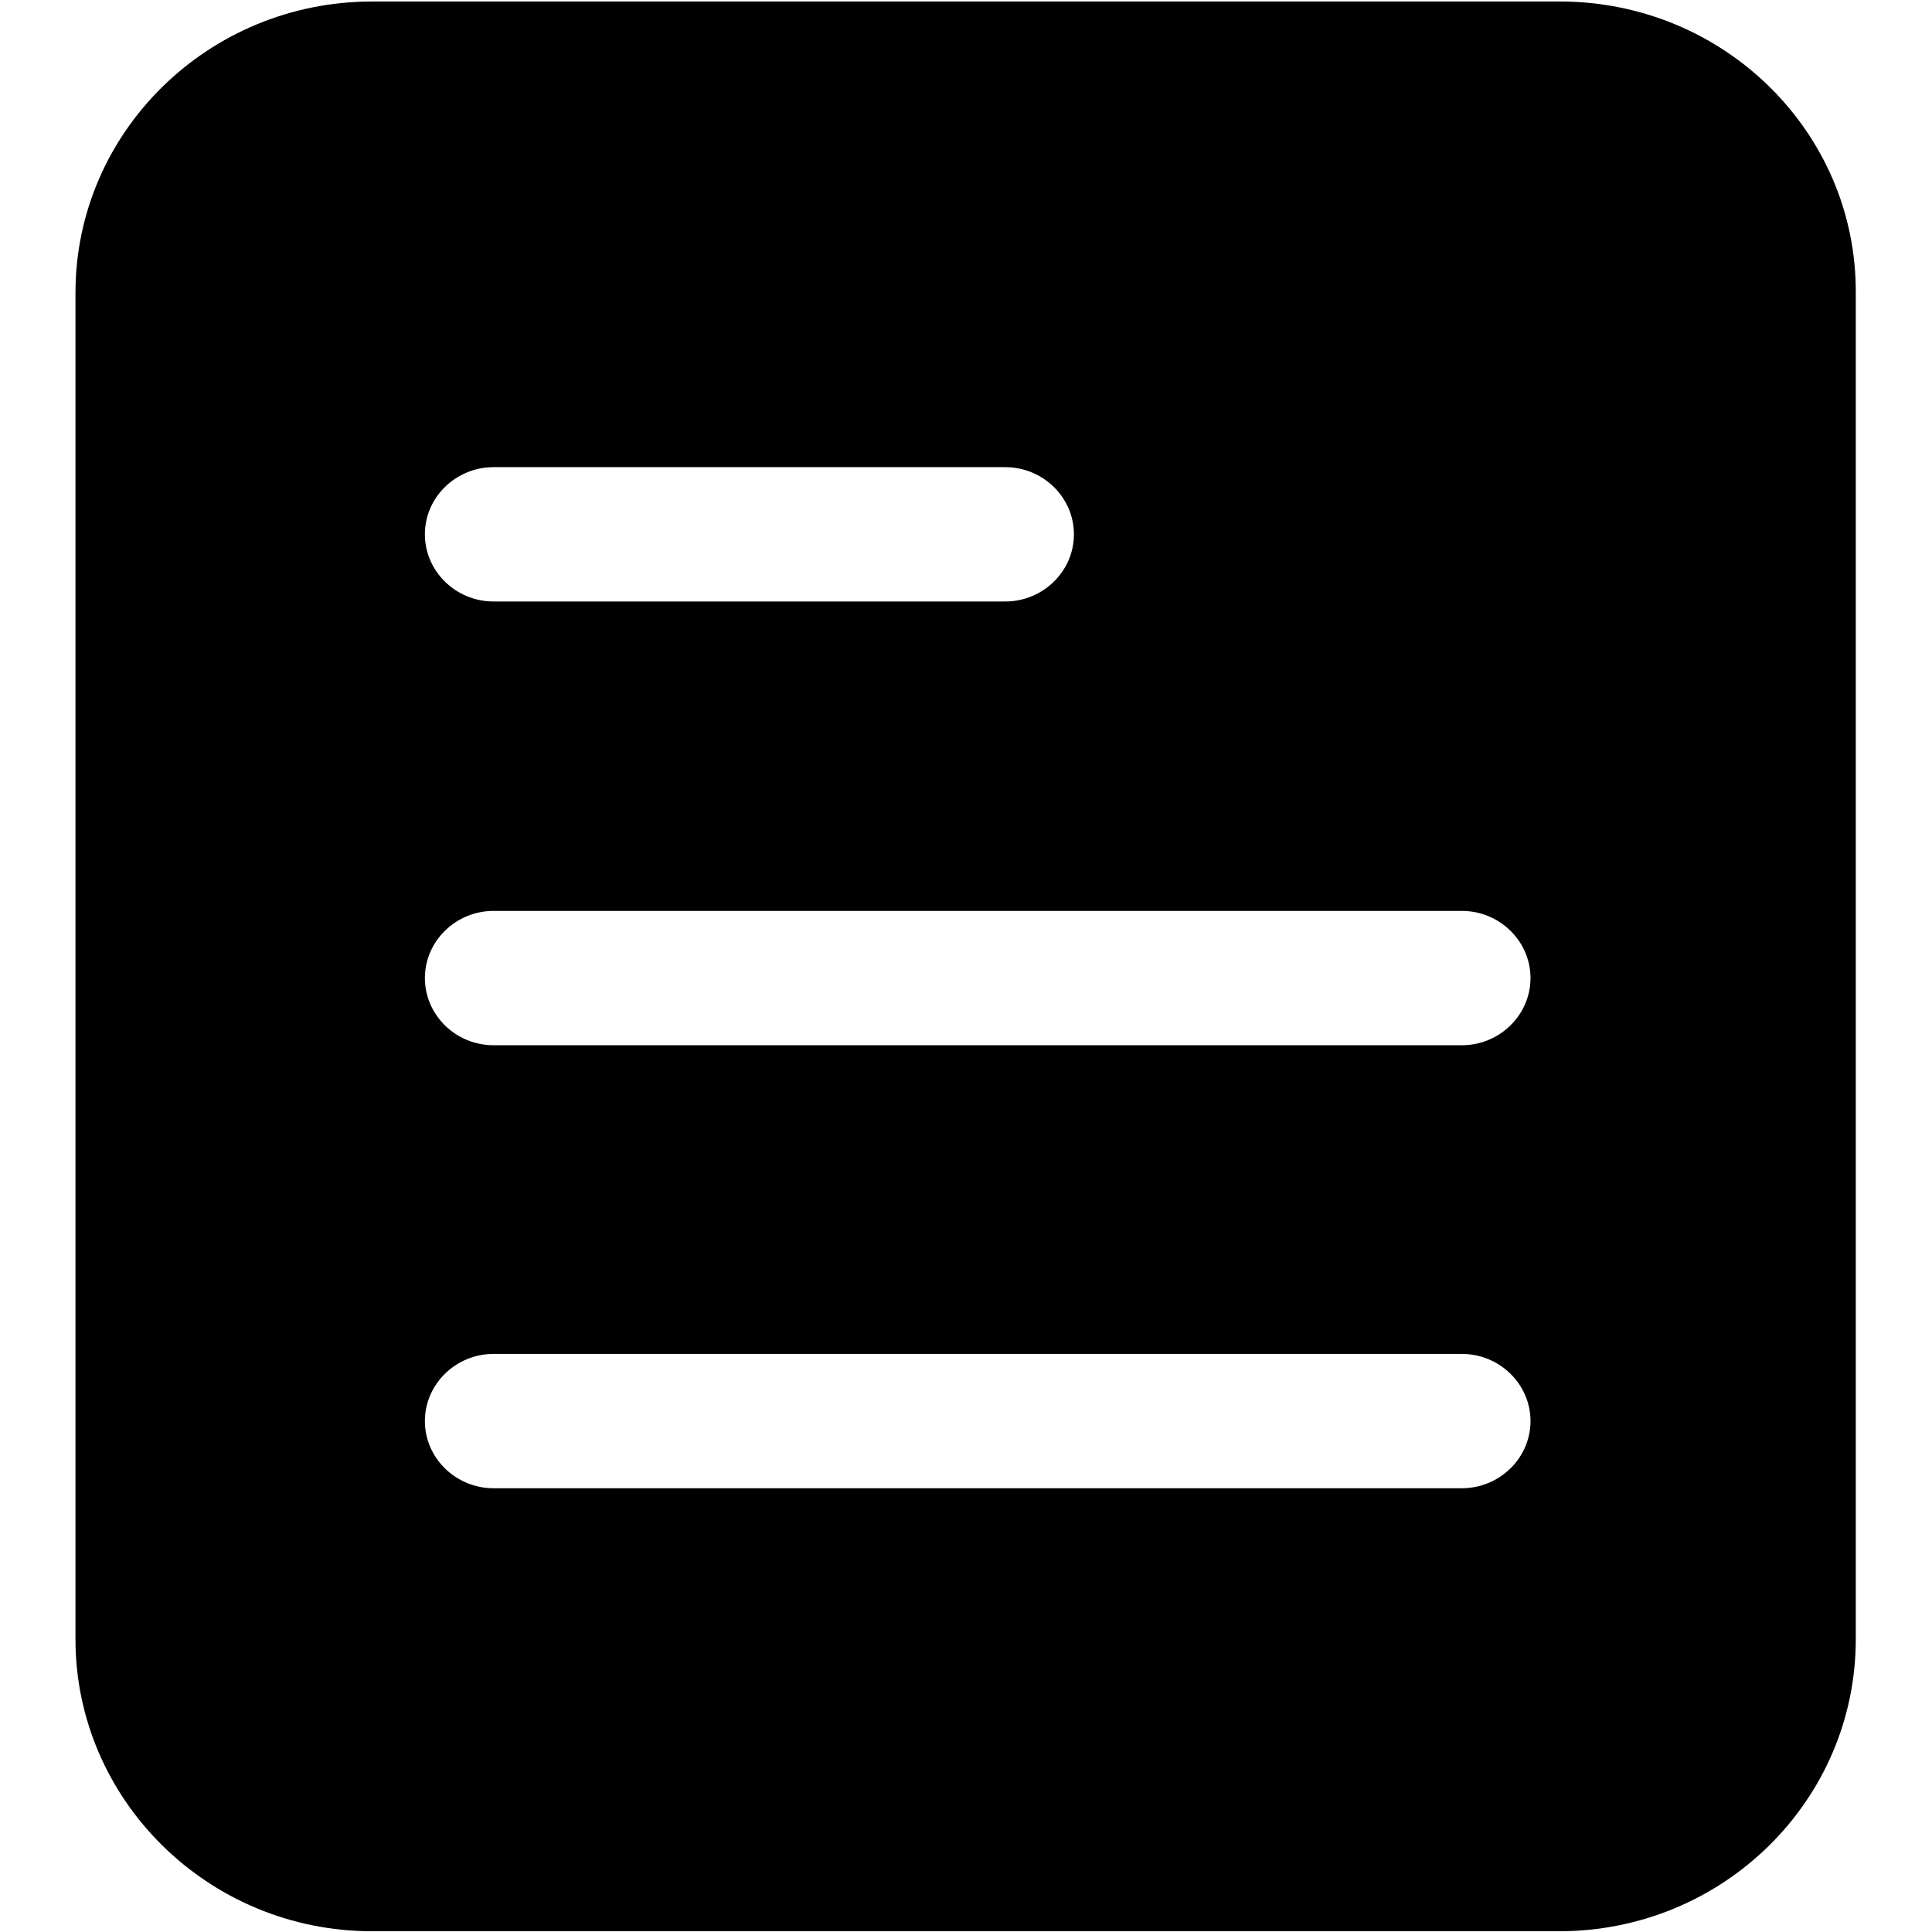
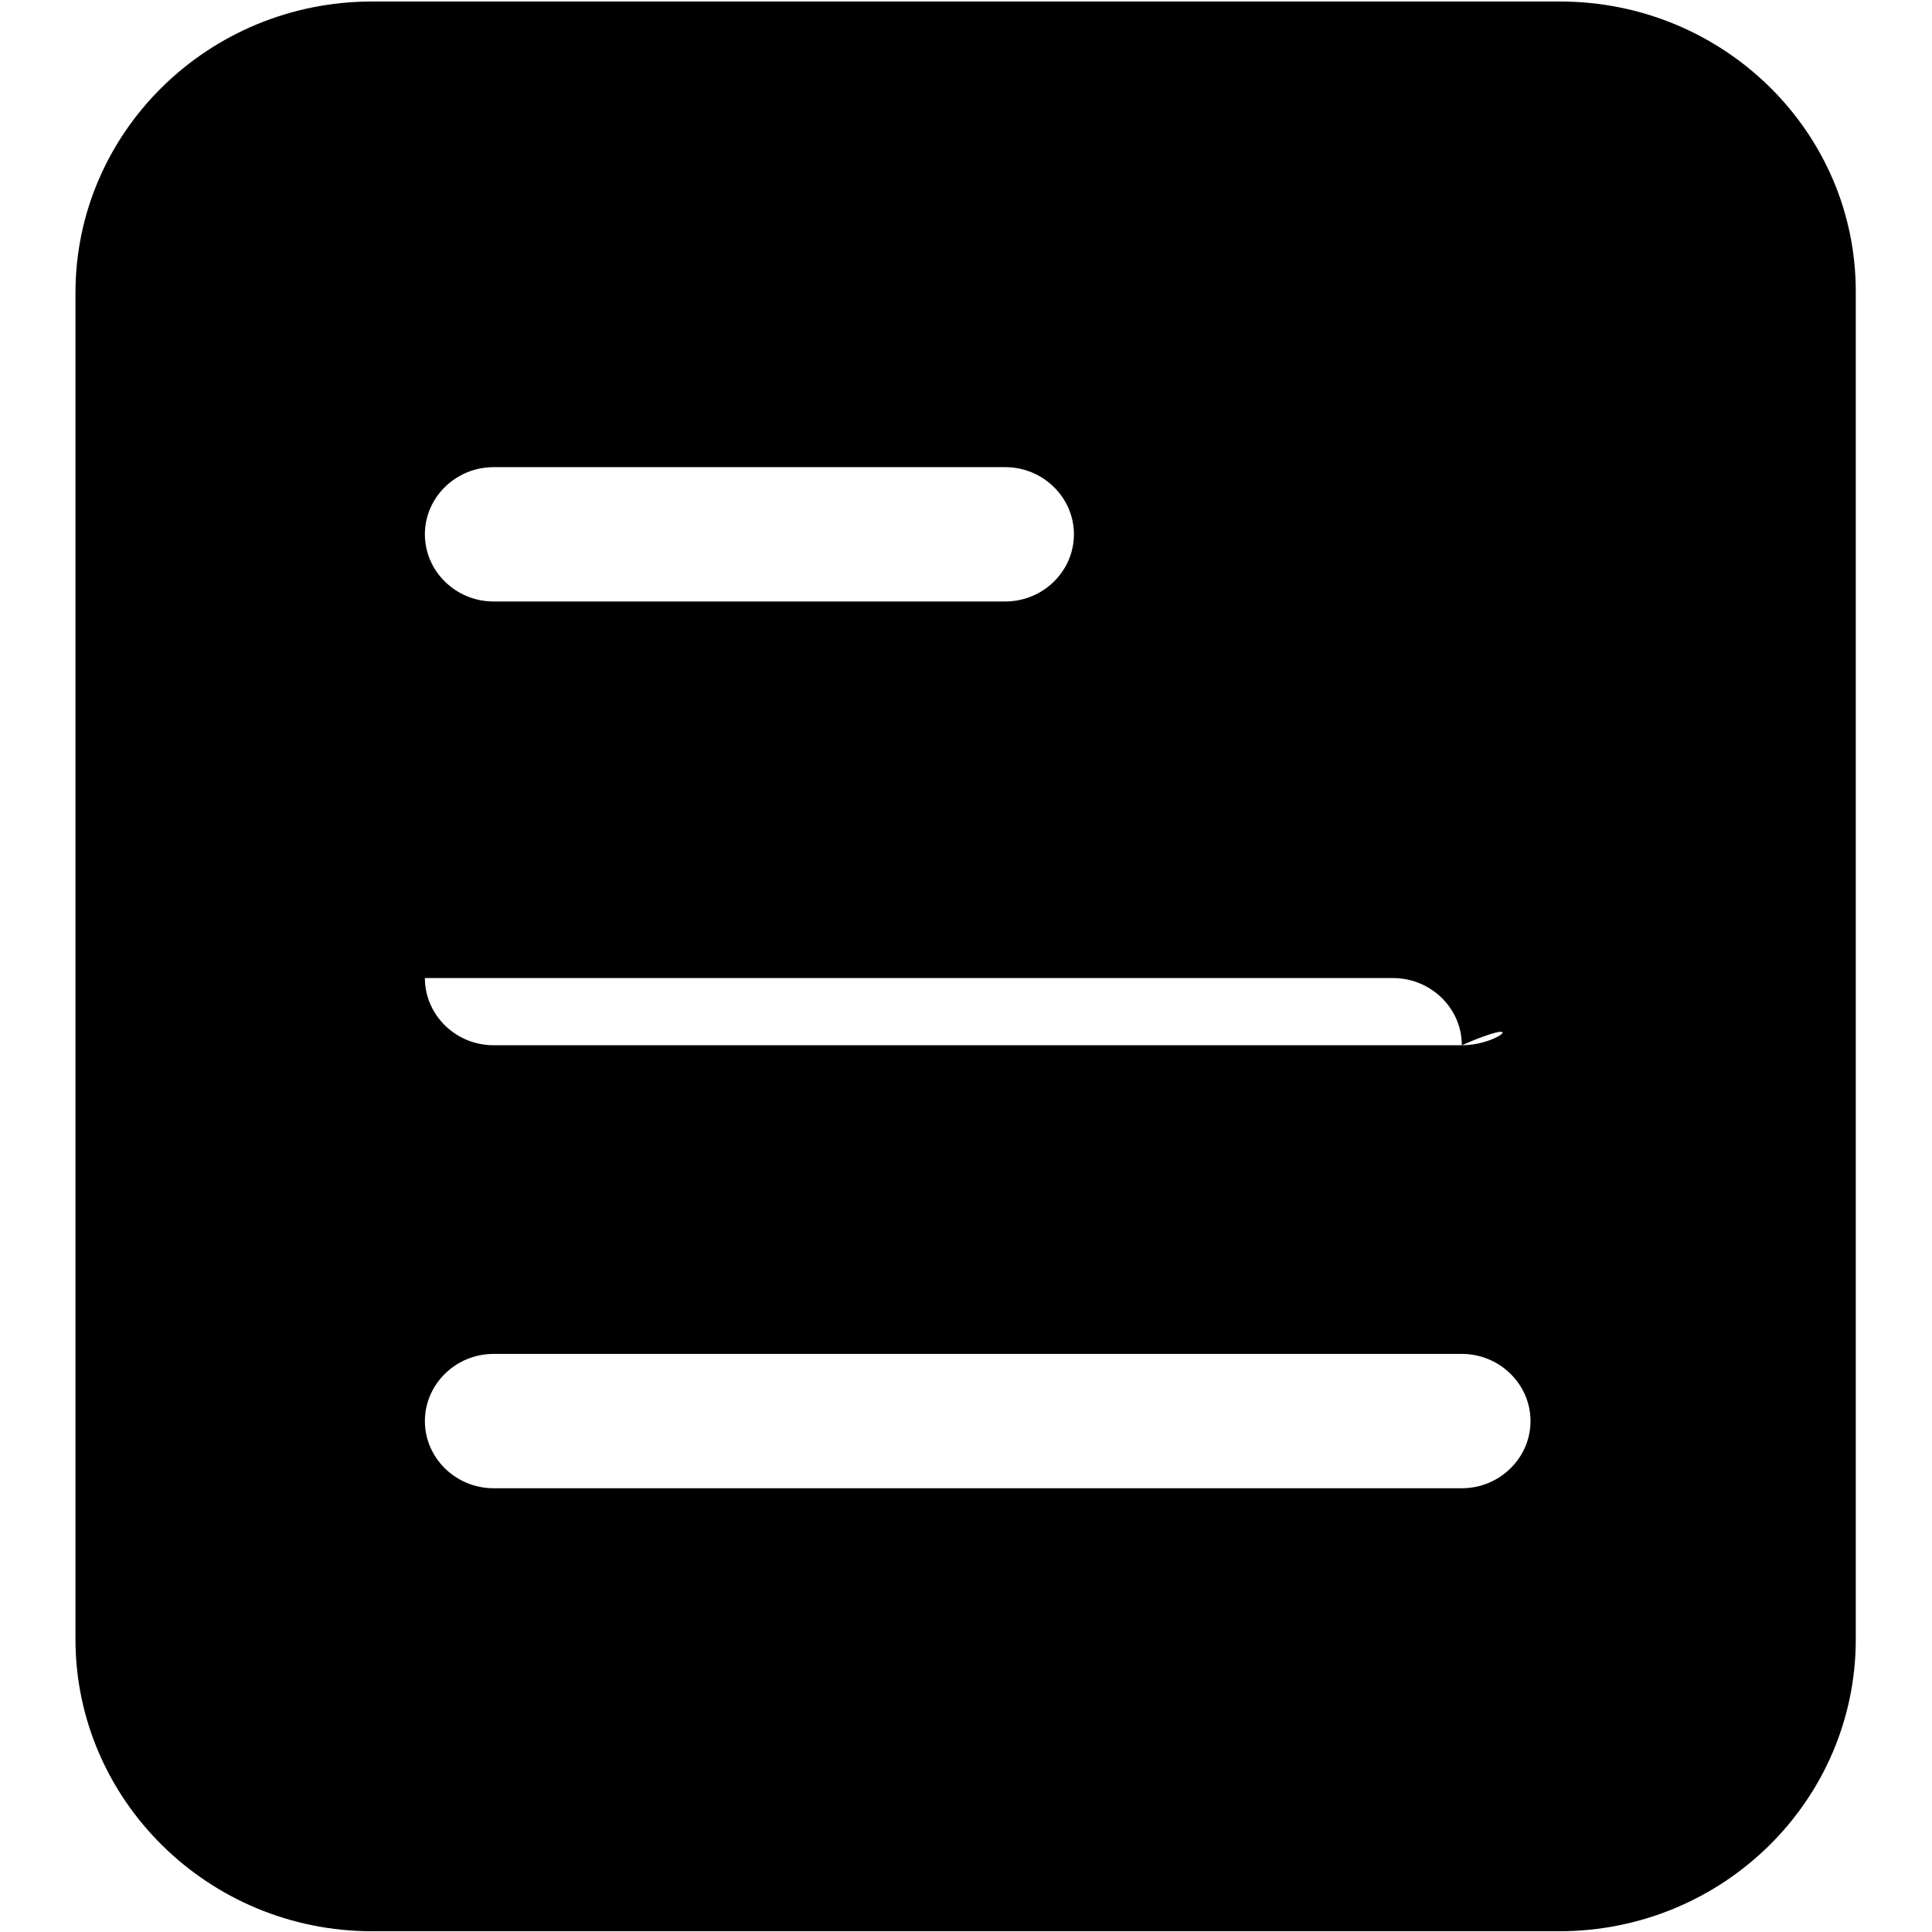
<svg xmlns="http://www.w3.org/2000/svg" version="1.1" x="0px" y="0px" viewBox="0 0 256 256" enable-background="new 0 0 256 256" xml:space="preserve">
  <g>
-     <path fill="#000000" d="M206.7,0.2H49.3C27.6,0.2,10,17.5,10,38.8v178.4c0,21.3,17.6,38.7,39.3,38.7h157.3 c21.7,0,39.3-17.3,39.3-38.7V38.8C246,17.5,228.4,0.2,206.7,0.2z M65.4,61.9h67.8c5,0,9.1,4,9.1,8.9c0,4.9-4.1,8.9-9.1,8.9H65.4 c-5,0-9.1-4-9.1-8.9C56.3,65.9,60.4,61.9,65.4,61.9z M193.7,197.2H65.4c-5,0-9.1-4-9.1-8.9c0-4.9,4.1-8.9,9.1-8.9h128.3 c5,0,9.1,4,9.1,8.9C202.8,193.2,198.7,197.2,193.7,197.2z M193.7,138.5H65.4c-5,0-9.1-4-9.1-8.9c0-4.9,4.1-8.9,9.1-8.9h128.3 c5,0,9.1,4,9.1,8.9C202.8,134.5,198.7,138.5,193.7,138.5z" />
+     <path fill="#000000" d="M206.7,0.2H49.3C27.6,0.2,10,17.5,10,38.8v178.4c0,21.3,17.6,38.7,39.3,38.7h157.3 c21.7,0,39.3-17.3,39.3-38.7V38.8C246,17.5,228.4,0.2,206.7,0.2z M65.4,61.9h67.8c5,0,9.1,4,9.1,8.9c0,4.9-4.1,8.9-9.1,8.9H65.4 c-5,0-9.1-4-9.1-8.9C56.3,65.9,60.4,61.9,65.4,61.9z M193.7,197.2H65.4c-5,0-9.1-4-9.1-8.9c0-4.9,4.1-8.9,9.1-8.9h128.3 c5,0,9.1,4,9.1,8.9C202.8,193.2,198.7,197.2,193.7,197.2z M193.7,138.5H65.4c-5,0-9.1-4-9.1-8.9h128.3 c5,0,9.1,4,9.1,8.9C202.8,134.5,198.7,138.5,193.7,138.5z" />
  </g>
</svg>